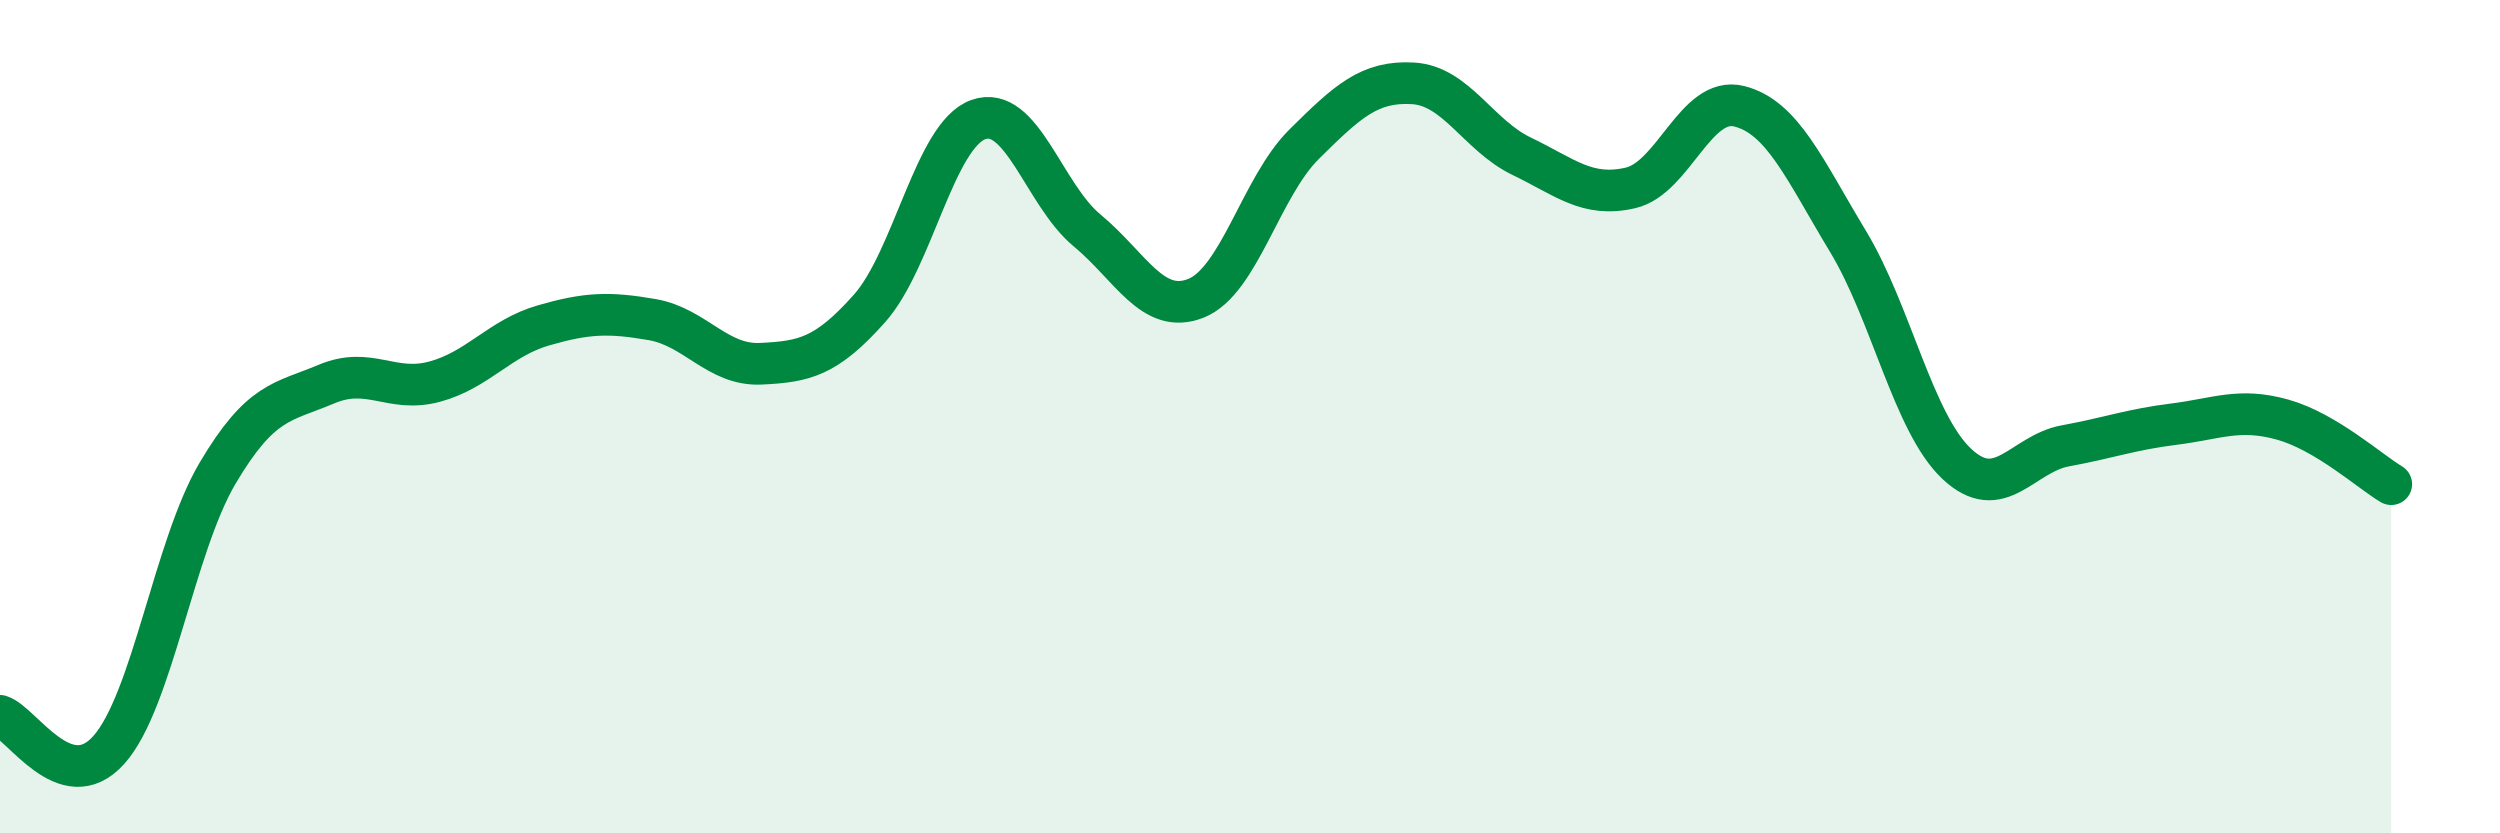
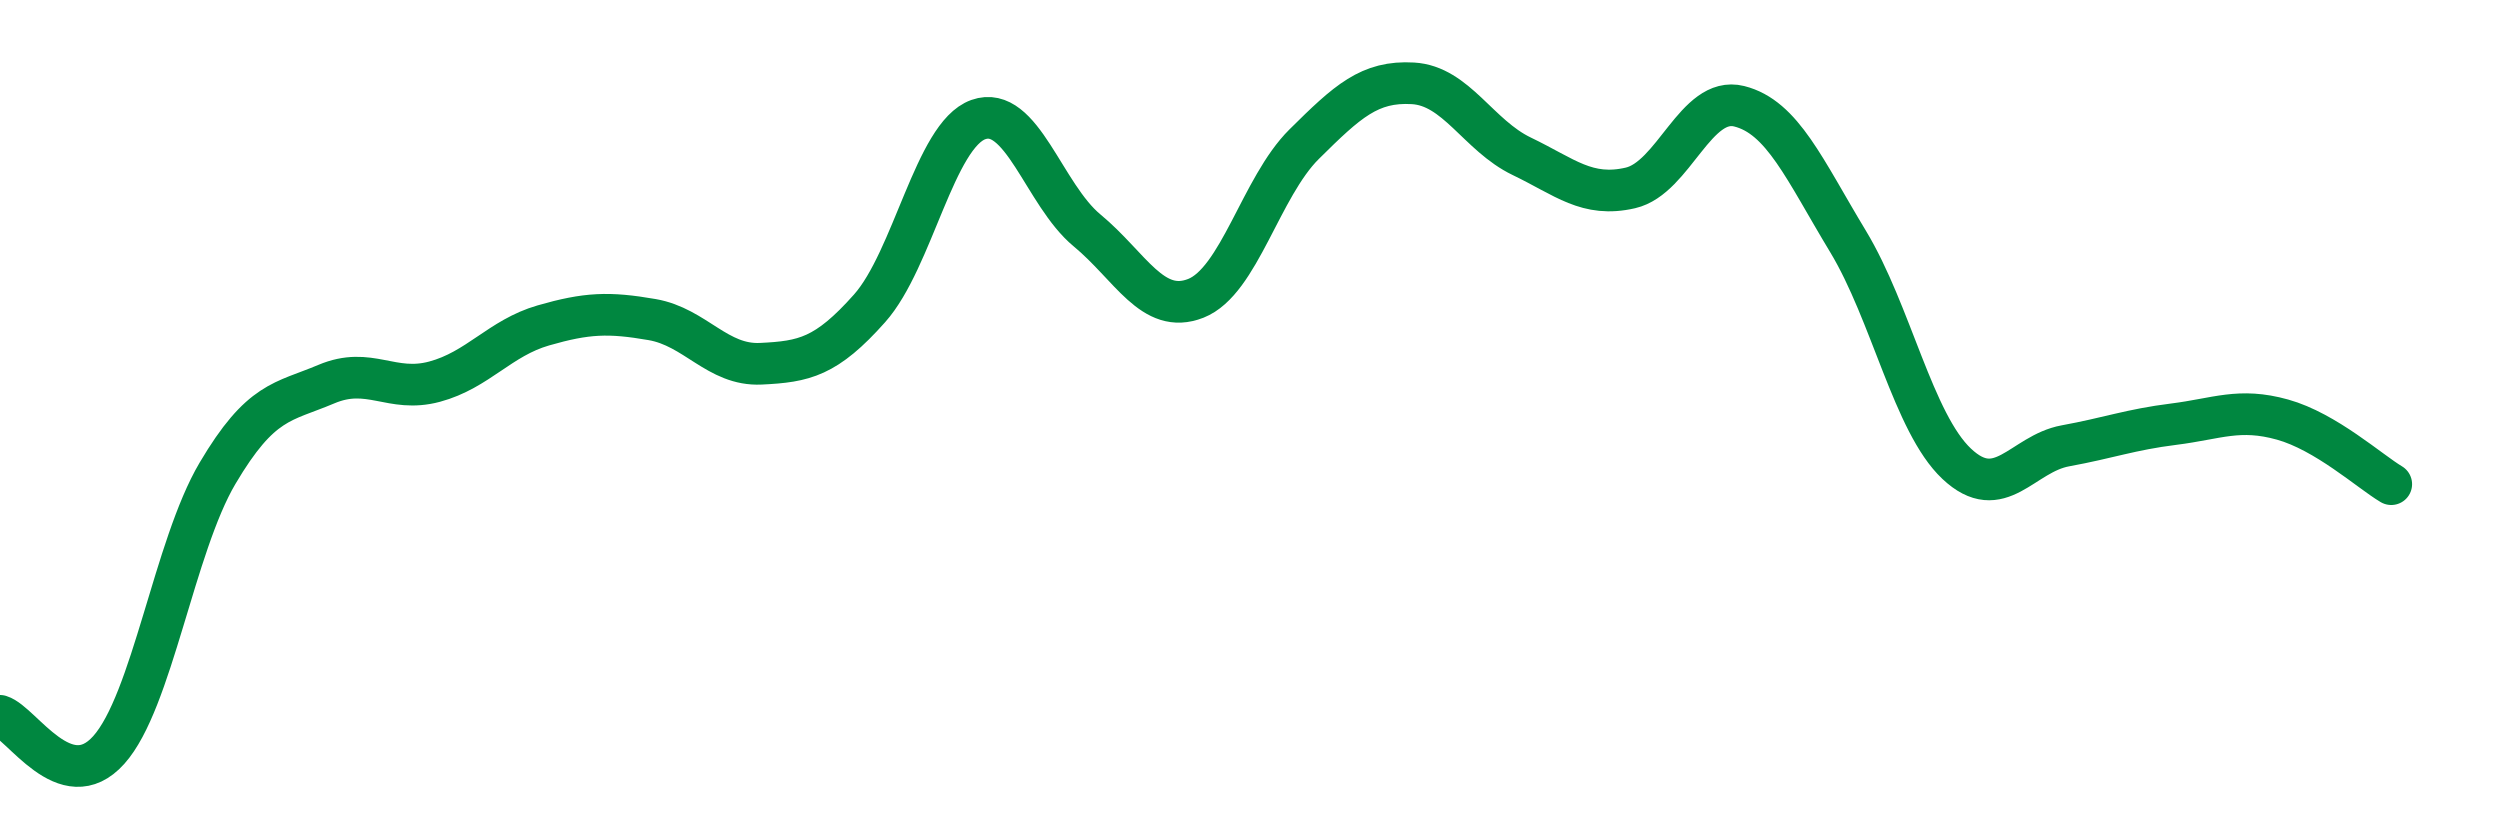
<svg xmlns="http://www.w3.org/2000/svg" width="60" height="20" viewBox="0 0 60 20">
-   <path d="M 0,17.18 C 0.52,17.34 1.57,19.16 2.61,18 C 3.65,16.84 4.18,13.12 5.22,11.36 C 6.26,9.6 6.79,9.66 7.83,9.22 C 8.87,8.78 9.39,9.44 10.43,9.16 C 11.47,8.88 12,8.11 13.04,7.81 C 14.08,7.51 14.61,7.49 15.65,7.67 C 16.69,7.85 17.22,8.78 18.26,8.73 C 19.3,8.68 19.83,8.57 20.87,7.4 C 21.91,6.23 22.44,3.24 23.48,2.87 C 24.52,2.5 25.05,4.67 26.09,5.53 C 27.13,6.39 27.66,7.57 28.7,7.16 C 29.74,6.75 30.26,4.49 31.3,3.46 C 32.34,2.43 32.87,1.94 33.91,2 C 34.95,2.06 35.48,3.25 36.52,3.75 C 37.56,4.25 38.09,4.75 39.13,4.51 C 40.17,4.27 40.7,2.29 41.74,2.55 C 42.78,2.81 43.31,4.07 44.35,5.79 C 45.39,7.51 45.92,10.15 46.96,11.13 C 48,12.11 48.53,10.89 49.57,10.7 C 50.61,10.51 51.13,10.31 52.17,10.18 C 53.21,10.05 53.74,9.78 54.78,10.07 C 55.82,10.36 56.87,11.31 57.39,11.62L57.39 20L0 20Z" fill="#008740" opacity="0.1" stroke-linecap="round" stroke-linejoin="round" />
  <path d="M 0,17.18 C 0.52,17.34 1.57,19.16 2.61,18 C 3.65,16.84 4.18,13.12 5.22,11.36 C 6.26,9.6 6.79,9.66 7.83,9.22 C 8.87,8.78 9.39,9.44 10.43,9.16 C 11.47,8.88 12,8.11 13.04,7.81 C 14.08,7.51 14.61,7.49 15.65,7.67 C 16.69,7.85 17.22,8.78 18.26,8.73 C 19.3,8.68 19.83,8.57 20.87,7.4 C 21.91,6.23 22.44,3.24 23.48,2.87 C 24.52,2.5 25.05,4.67 26.09,5.53 C 27.13,6.39 27.66,7.57 28.7,7.16 C 29.74,6.75 30.26,4.49 31.3,3.46 C 32.34,2.43 32.87,1.94 33.91,2 C 34.95,2.06 35.48,3.25 36.52,3.75 C 37.56,4.25 38.09,4.75 39.13,4.51 C 40.17,4.27 40.7,2.29 41.74,2.55 C 42.78,2.81 43.31,4.07 44.35,5.79 C 45.39,7.51 45.92,10.15 46.96,11.13 C 48,12.11 48.53,10.89 49.57,10.7 C 50.61,10.51 51.13,10.31 52.17,10.18 C 53.21,10.05 53.74,9.78 54.78,10.07 C 55.82,10.36 56.87,11.31 57.39,11.62" stroke="#008740" stroke-width="1" fill="none" stroke-linecap="round" stroke-linejoin="round" />
</svg>